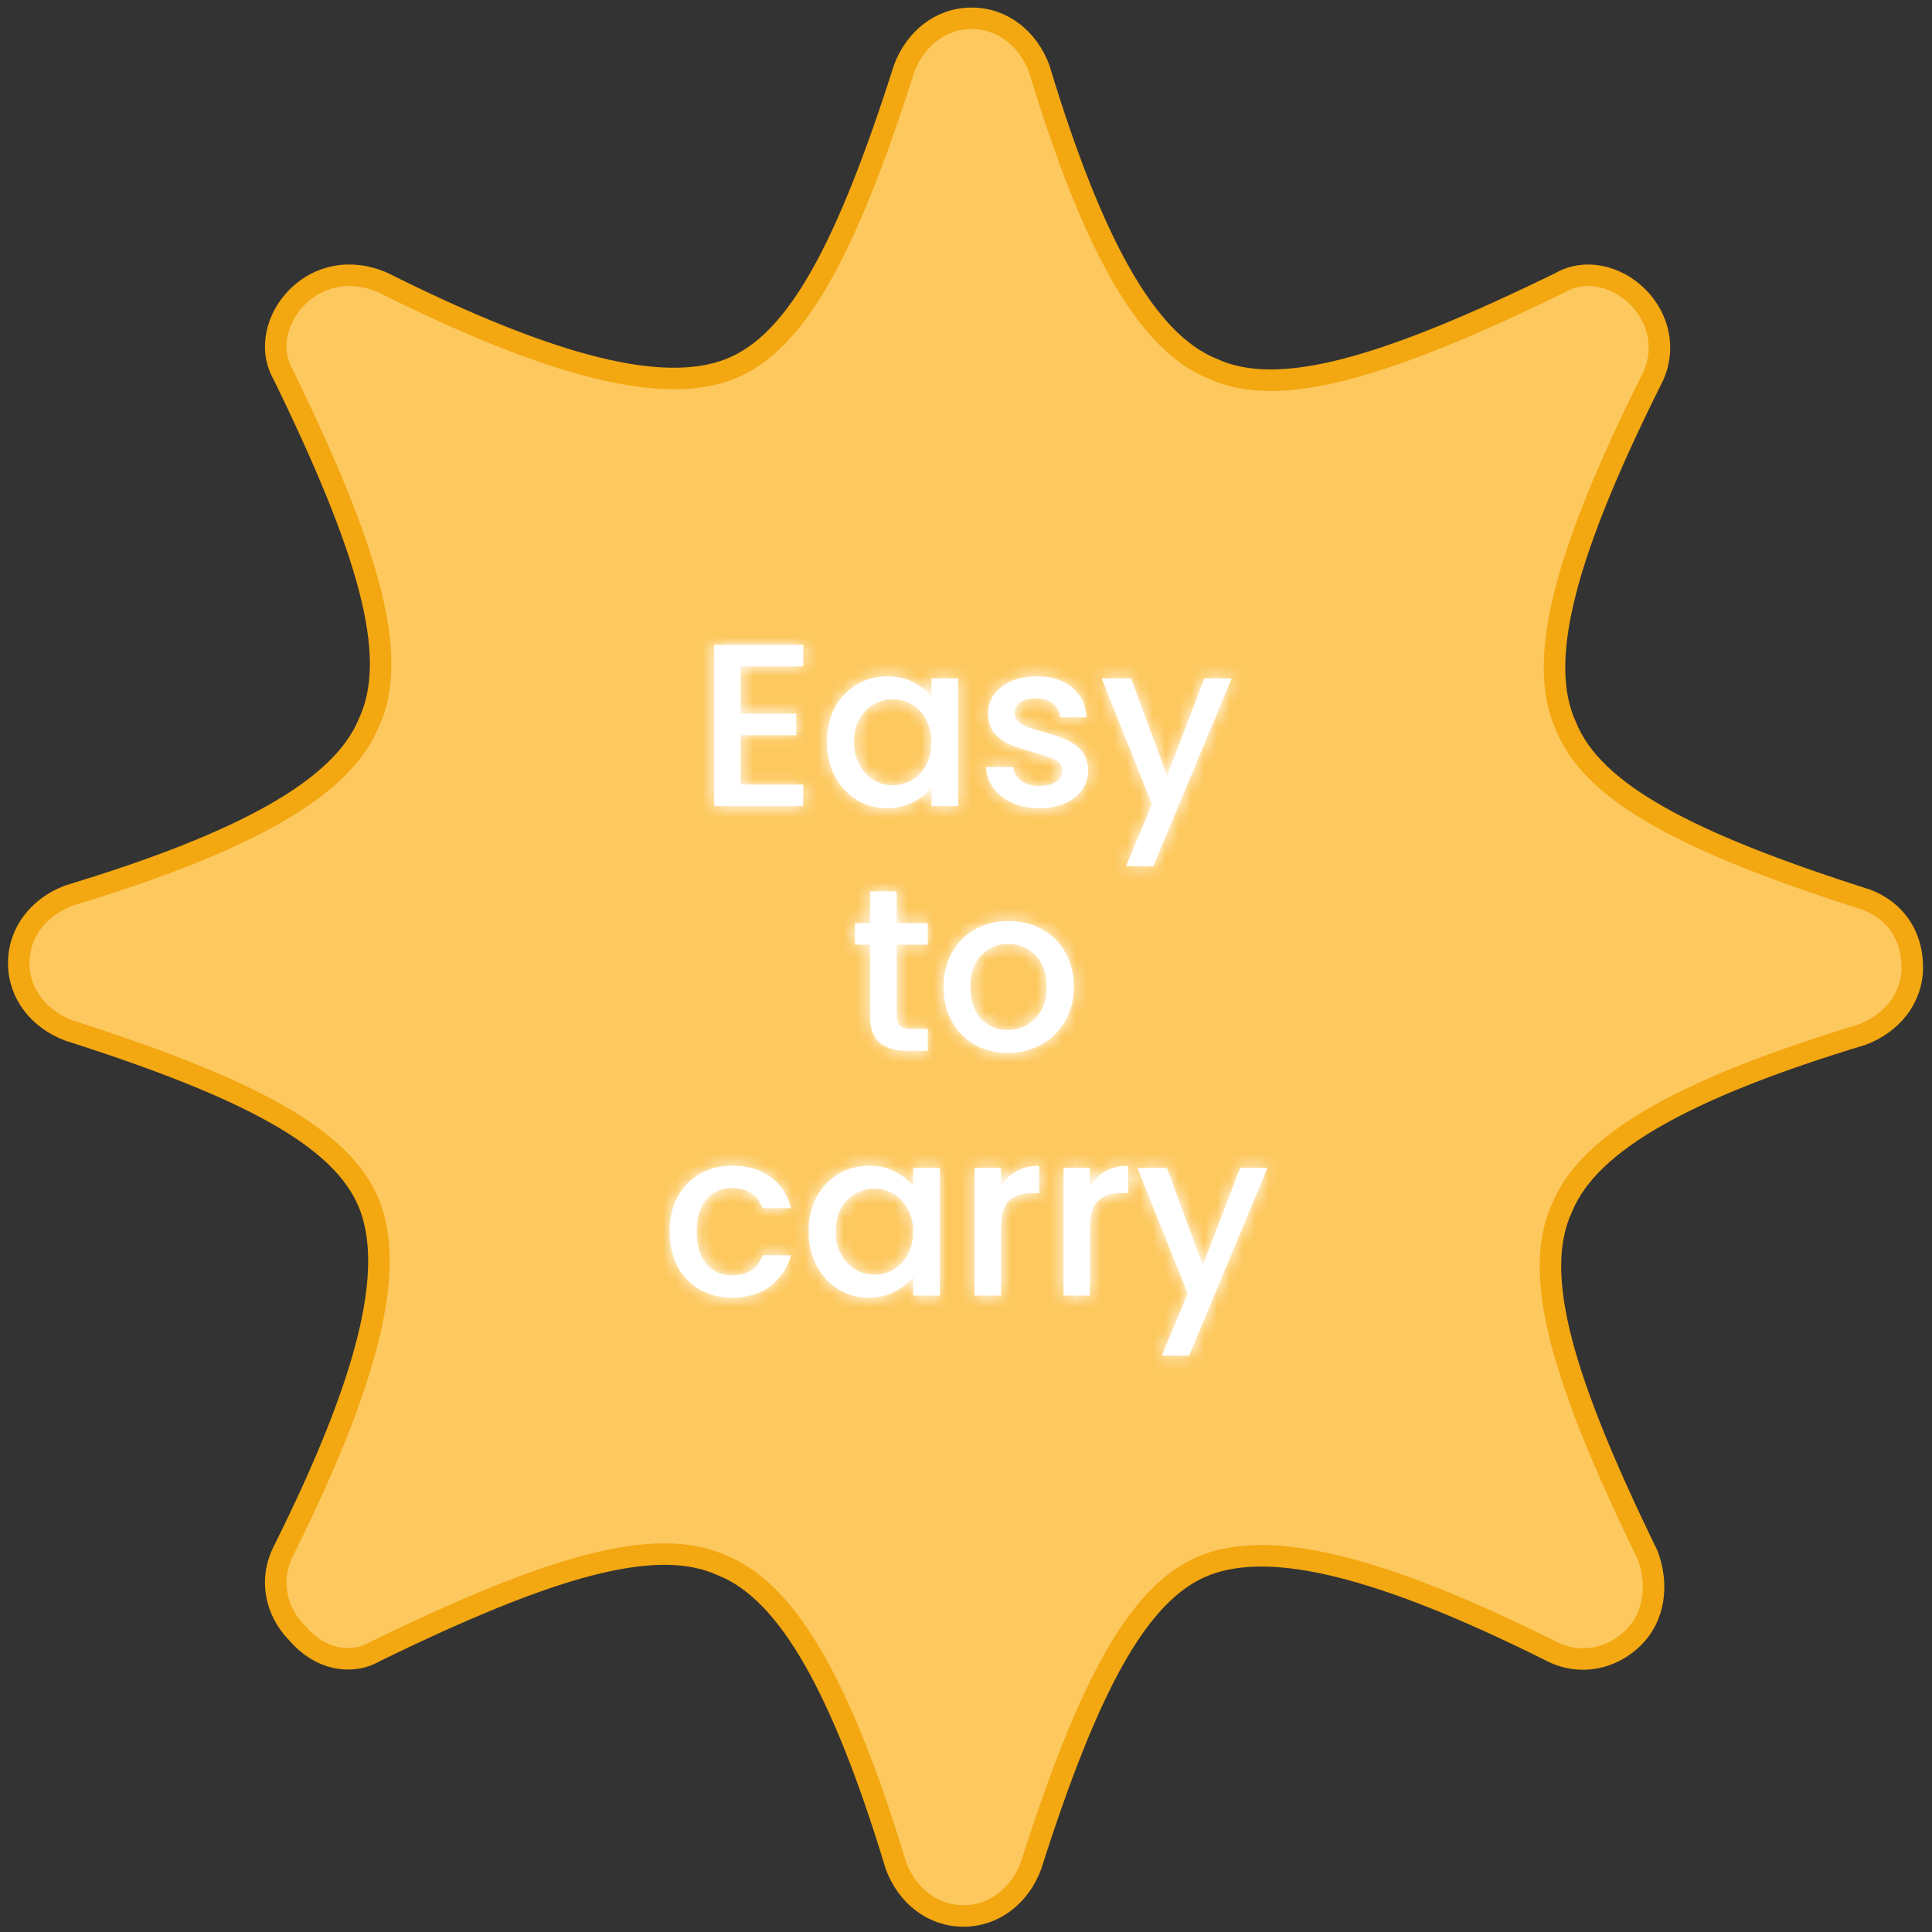
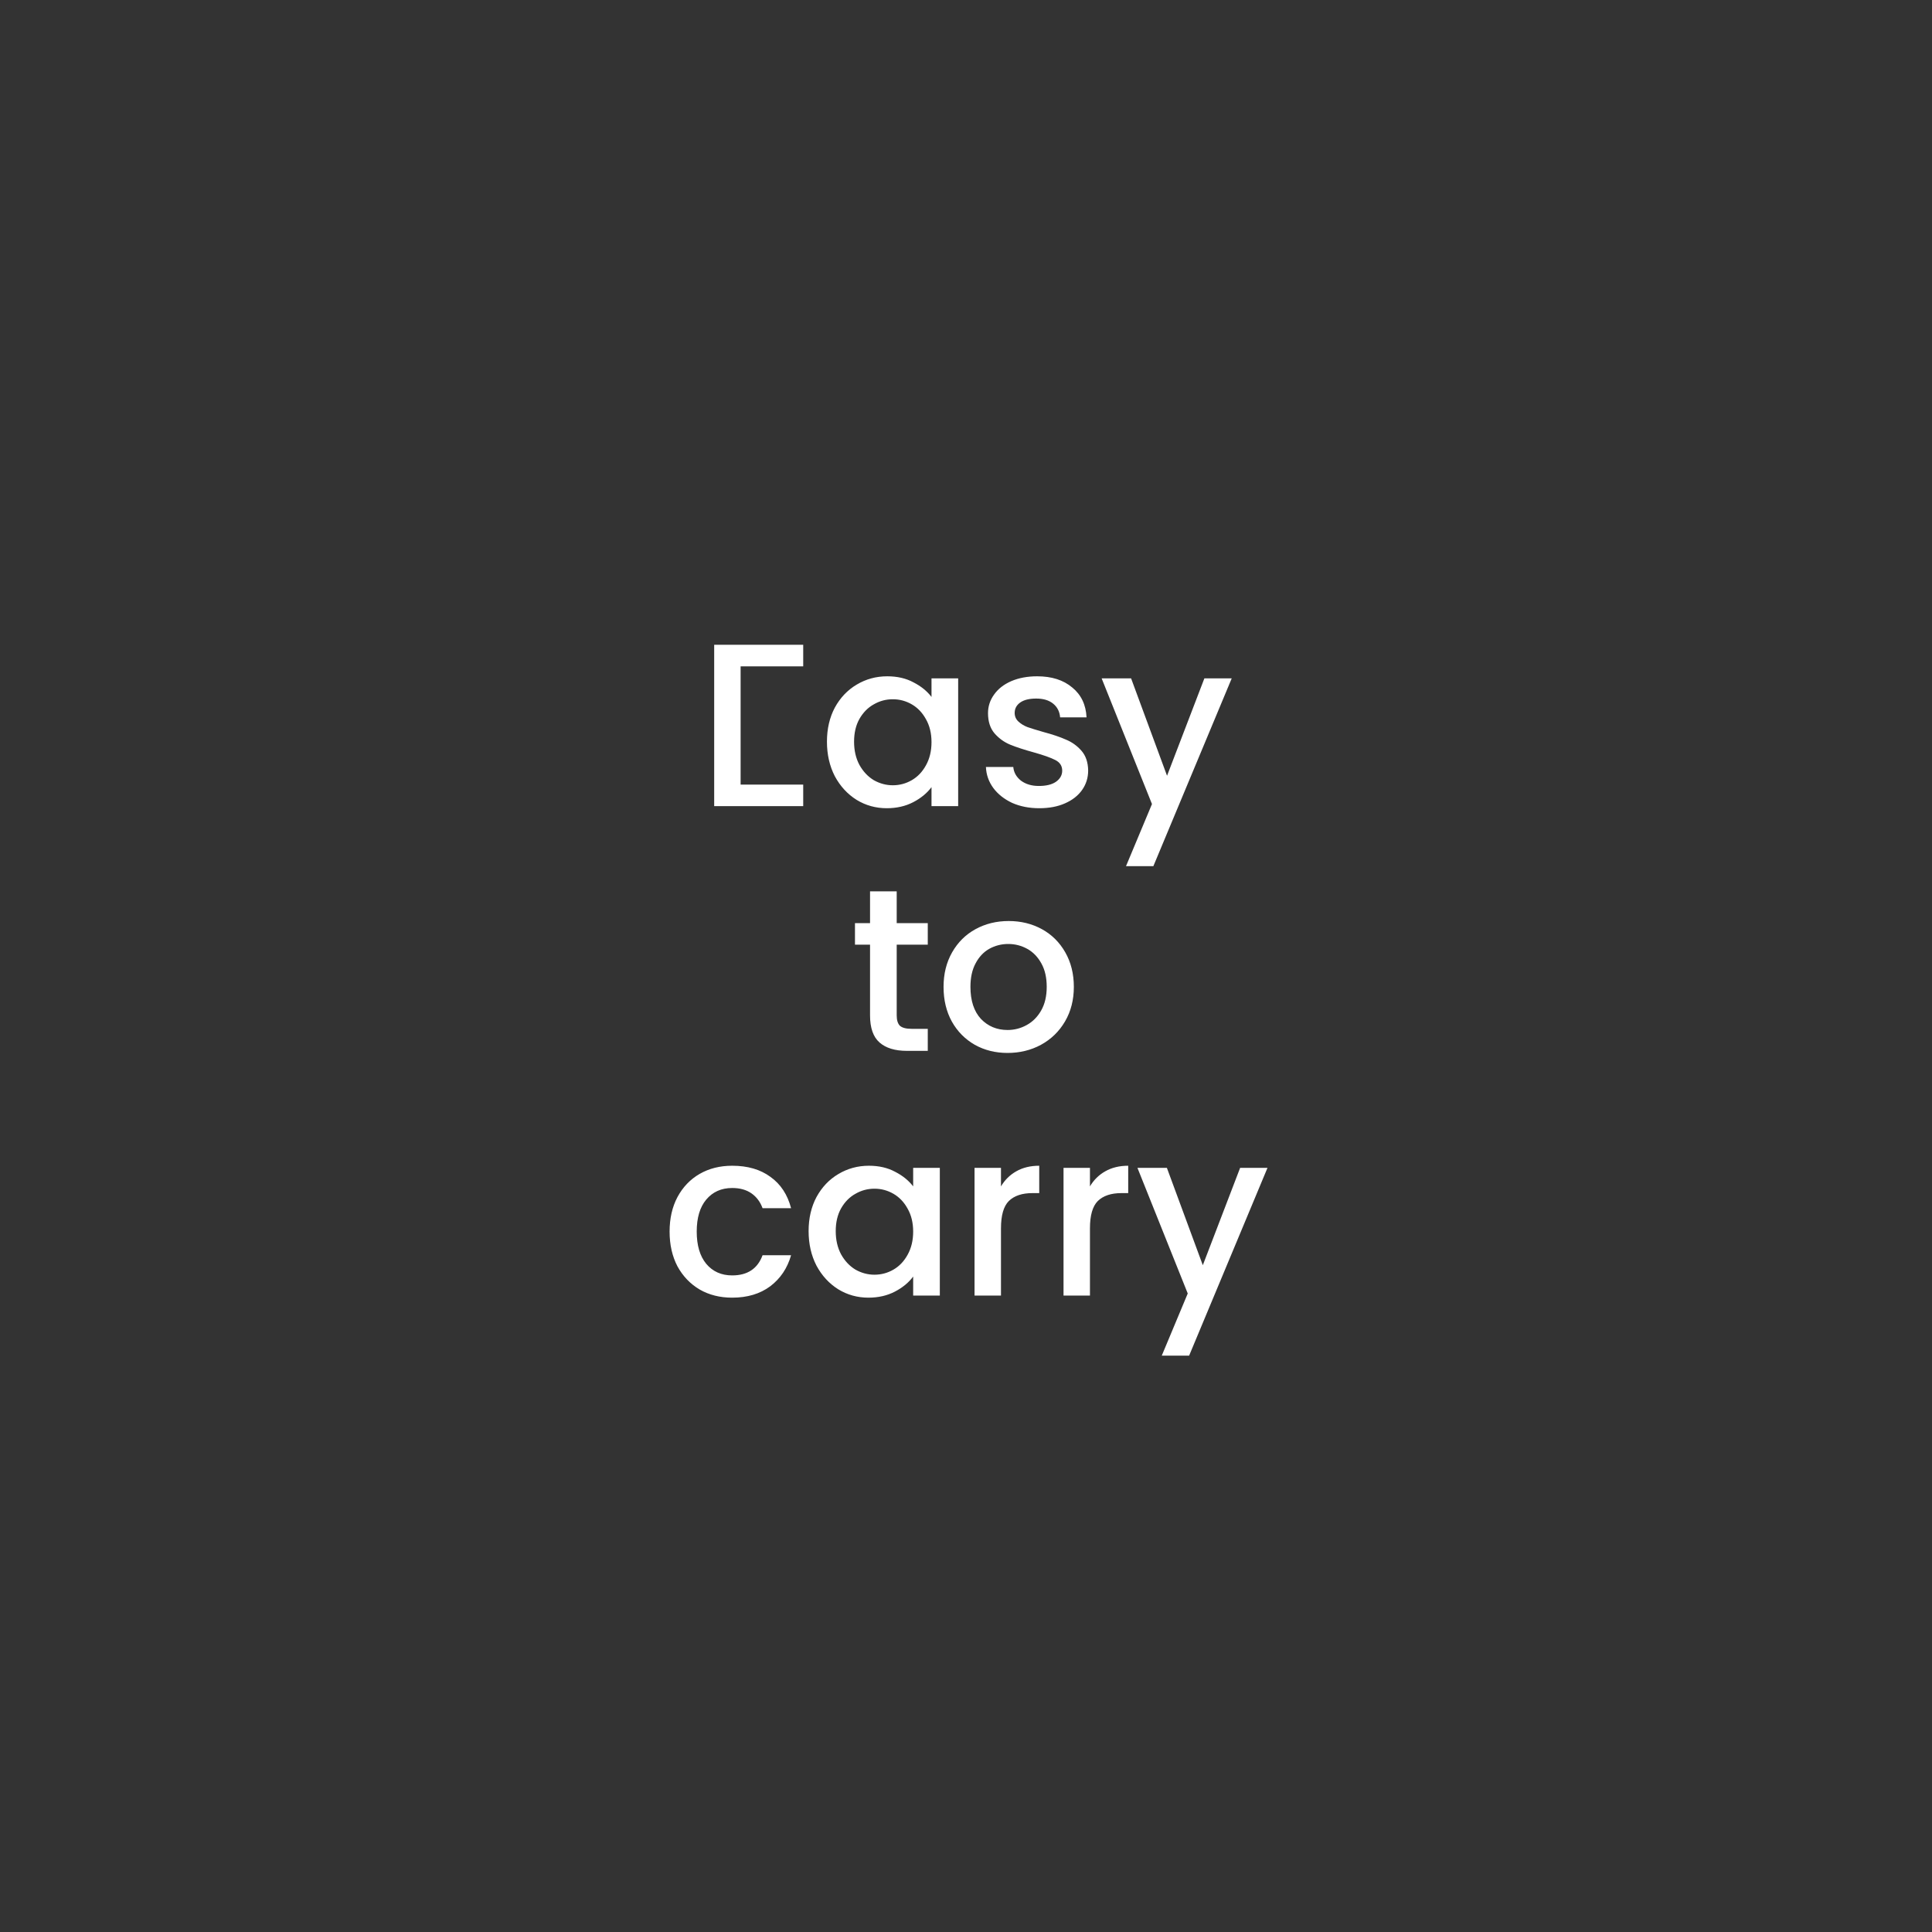
<svg xmlns="http://www.w3.org/2000/svg" fill="none" viewBox="0 0 150 150" height="150" width="150">
  <rect x="0" y="0" width="150" height="150" fill="#333333" stroke="none" />
-   <path stroke-width="1.669" stroke="#F3A710" fill="#FDC85E" d="M75.439 1.422C77.874 1.423 79.818 3.036 80.675 5.303C82.74 12.127 84.817 17.414 86.998 21.25C89.167 25.067 91.5 27.556 94.127 28.617C96.763 29.839 100.158 29.785 104.497 28.66C108.86 27.529 114.31 25.28 121.14 21.945L121.164 21.932L121.188 21.919C123.012 20.877 125.462 21.358 127.157 23.053C128.83 24.726 129.362 27.196 128.27 29.381C124.932 36.057 122.681 41.508 121.55 45.913C120.426 50.289 120.371 53.763 121.593 56.4C122.652 59.027 125.064 61.28 128.844 63.412C132.639 65.552 137.925 67.629 144.901 69.85C147.105 70.681 148.471 72.586 148.471 75.088C148.471 77.522 146.858 79.466 144.593 80.323C137.768 82.388 132.479 84.467 128.643 86.648C124.836 88.812 122.35 91.137 121.285 93.756C120.054 96.395 120.106 99.797 121.233 104.147C122.362 108.499 124.603 113.932 127.925 120.738C128.779 123.037 128.454 125.51 126.841 127.124C125.169 128.796 122.698 129.328 120.513 128.236C113.83 124.894 108.378 122.724 103.974 121.633C99.584 120.546 96.131 120.505 93.517 121.55C90.88 122.605 88.619 125.019 86.481 128.81C84.342 132.605 82.263 137.89 80.043 144.865C79.188 147.136 77.242 148.754 74.805 148.754C72.37 148.754 70.425 147.14 69.568 144.873C67.504 138.049 65.427 132.762 63.246 128.926C61.075 125.106 58.74 122.616 56.11 121.557C53.475 120.338 50.082 120.393 45.747 121.517C41.385 122.648 35.934 124.897 29.105 128.232L29.08 128.244L29.057 128.257C27.246 129.292 24.82 128.826 23.13 126.854L23.109 126.83L23.087 126.807L22.933 126.648C21.382 124.981 20.916 122.596 21.975 120.479C25.316 113.796 27.486 108.344 28.577 103.94C29.665 99.55 29.706 96.097 28.66 93.483C27.605 90.846 25.191 88.585 21.4 86.448C17.605 84.308 12.32 82.23 5.345 80.009C3.074 79.154 1.456 77.208 1.456 74.771C1.456 72.336 3.07 70.391 5.337 69.535C12.161 67.47 17.448 65.393 21.284 63.212C25.101 61.043 27.59 58.71 28.65 56.083C29.872 53.447 29.818 50.052 28.693 45.713C27.562 41.351 25.314 35.9 21.979 29.071L21.966 29.046L21.953 29.023L21.859 28.85C20.942 27.046 21.444 24.696 23.087 23.053C24.739 21.401 27.217 20.829 29.755 21.952C36.428 25.287 41.871 27.454 46.27 28.544C50.661 29.631 54.113 29.672 56.727 28.627C59.365 27.572 61.625 25.158 63.763 21.367C65.902 17.572 67.98 12.286 70.2 5.311C71.055 3.04 73.002 1.422 75.439 1.422Z" />
  <mask fill="white" id="path-2-inside-1_810_44">
-     <path d="M57.501 51.734V55.406H61.821V57.08H57.501V60.914H62.361V62.588H55.449V50.06H62.361V51.734H57.501ZM64.204 57.584C64.204 56.588 64.408 55.706 64.816 54.938C65.236 54.17 65.8 53.576 66.508 53.156C67.228 52.724 68.02 52.508 68.884 52.508C69.664 52.508 70.342 52.664 70.918 52.976C71.506 53.276 71.974 53.654 72.322 54.11V52.67H74.392V62.588H72.322V61.112C71.974 61.58 71.5 61.97 70.9 62.282C70.3 62.594 69.616 62.75 68.848 62.75C67.996 62.75 67.216 62.534 66.508 62.102C65.8 61.658 65.236 61.046 64.816 60.266C64.408 59.474 64.204 58.58 64.204 57.584ZM72.322 57.62C72.322 56.936 72.178 56.342 71.89 55.838C71.614 55.334 71.248 54.95 70.792 54.686C70.336 54.422 69.844 54.29 69.316 54.29C68.788 54.29 68.296 54.422 67.84 54.686C67.384 54.938 67.012 55.316 66.724 55.82C66.448 56.312 66.31 56.9 66.31 57.584C66.31 58.268 66.448 58.868 66.724 59.384C67.012 59.9 67.384 60.296 67.84 60.572C68.308 60.836 68.8 60.968 69.316 60.968C69.844 60.968 70.336 60.836 70.792 60.572C71.248 60.308 71.614 59.924 71.89 59.42C72.178 58.904 72.322 58.304 72.322 57.62ZM80.687 62.75C79.907 62.75 79.205 62.612 78.581 62.336C77.969 62.048 77.483 61.664 77.123 61.184C76.763 60.692 76.571 60.146 76.547 59.546H78.671C78.707 59.966 78.905 60.32 79.265 60.608C79.637 60.884 80.099 61.022 80.651 61.022C81.227 61.022 81.671 60.914 81.983 60.698C82.307 60.47 82.469 60.182 82.469 59.834C82.469 59.462 82.289 59.186 81.929 59.006C81.581 58.826 81.023 58.628 80.255 58.412C79.511 58.208 78.905 58.01 78.437 57.818C77.969 57.626 77.561 57.332 77.213 56.936C76.877 56.54 76.709 56.018 76.709 55.37C76.709 54.842 76.865 54.362 77.177 53.93C77.489 53.486 77.933 53.138 78.509 52.886C79.097 52.634 79.769 52.508 80.525 52.508C81.653 52.508 82.559 52.796 83.243 53.372C83.939 53.936 84.311 54.71 84.359 55.694H82.307C82.271 55.25 82.091 54.896 81.767 54.632C81.443 54.368 81.005 54.236 80.453 54.236C79.913 54.236 79.499 54.338 79.211 54.542C78.923 54.746 78.779 55.016 78.779 55.352C78.779 55.616 78.875 55.838 79.067 56.018C79.259 56.198 79.493 56.342 79.769 56.45C80.045 56.546 80.453 56.672 80.993 56.828C81.713 57.02 82.301 57.218 82.757 57.422C83.225 57.614 83.627 57.902 83.963 58.286C84.299 58.67 84.473 59.18 84.485 59.816C84.485 60.38 84.329 60.884 84.017 61.328C83.705 61.772 83.261 62.12 82.685 62.372C82.121 62.624 81.455 62.75 80.687 62.75ZM95.63 52.67L89.546 67.25H87.422L89.439 62.426L85.532 52.67H87.819L90.609 60.23L93.507 52.67H95.63ZM69.62 73.344V78.834C69.62 79.206 69.704 79.476 69.872 79.644C70.052 79.8 70.352 79.878 70.772 79.878H72.032V81.588H70.412C69.488 81.588 68.78 81.372 68.288 80.94C67.796 80.508 67.55 79.806 67.55 78.834V73.344H66.38V71.67H67.55V69.204H69.62V71.67H72.032V73.344H69.62ZM78.225 81.75C77.289 81.75 76.443 81.54 75.687 81.12C74.931 80.688 74.337 80.088 73.905 79.32C73.473 78.54 73.257 77.64 73.257 76.62C73.257 75.612 73.479 74.718 73.923 73.938C74.367 73.158 74.973 72.558 75.741 72.138C76.509 71.718 77.367 71.508 78.315 71.508C79.263 71.508 80.121 71.718 80.889 72.138C81.657 72.558 82.263 73.158 82.707 73.938C83.151 74.718 83.373 75.612 83.373 76.62C83.373 77.628 83.145 78.522 82.689 79.302C82.233 80.082 81.609 80.688 80.817 81.12C80.037 81.54 79.173 81.75 78.225 81.75ZM78.225 79.968C78.753 79.968 79.245 79.842 79.701 79.59C80.169 79.338 80.547 78.96 80.835 78.456C81.123 77.952 81.267 77.34 81.267 76.62C81.267 75.9 81.129 75.294 80.853 74.802C80.577 74.298 80.211 73.92 79.755 73.668C79.299 73.416 78.807 73.29 78.279 73.29C77.751 73.29 77.259 73.416 76.803 73.668C76.359 73.92 76.005 74.298 75.741 74.802C75.477 75.294 75.345 75.9 75.345 76.62C75.345 77.688 75.615 78.516 76.155 79.104C76.707 79.68 77.397 79.968 78.225 79.968ZM51.987 95.62C51.987 94.6 52.191 93.706 52.599 92.938C53.019 92.158 53.595 91.558 54.327 91.138C55.059 90.718 55.899 90.508 56.847 90.508C58.047 90.508 59.037 90.796 59.817 91.372C60.609 91.936 61.143 92.746 61.419 93.802H59.205C59.025 93.31 58.737 92.926 58.341 92.65C57.945 92.374 57.447 92.236 56.847 92.236C56.007 92.236 55.335 92.536 54.831 93.136C54.339 93.724 54.093 94.552 54.093 95.62C54.093 96.688 54.339 97.522 54.831 98.122C55.335 98.722 56.007 99.022 56.847 99.022C58.035 99.022 58.821 98.5 59.205 97.456H61.419C61.131 98.464 60.591 99.268 59.799 99.868C59.007 100.456 58.023 100.75 56.847 100.75C55.899 100.75 55.059 100.54 54.327 100.12C53.595 99.688 53.019 99.088 52.599 98.32C52.191 97.54 51.987 96.64 51.987 95.62ZM62.78 95.584C62.78 94.588 62.984 93.706 63.392 92.938C63.812 92.17 64.376 91.576 65.084 91.156C65.804 90.724 66.596 90.508 67.46 90.508C68.24 90.508 68.918 90.664 69.494 90.976C70.082 91.276 70.55 91.654 70.898 92.11V90.67H72.968V100.588H70.898V99.112C70.55 99.58 70.076 99.97 69.476 100.282C68.876 100.594 68.192 100.75 67.424 100.75C66.572 100.75 65.792 100.534 65.084 100.102C64.376 99.658 63.812 99.046 63.392 98.266C62.984 97.474 62.78 96.58 62.78 95.584ZM70.898 95.62C70.898 94.936 70.754 94.342 70.466 93.838C70.19 93.334 69.824 92.95 69.368 92.686C68.912 92.422 68.42 92.29 67.892 92.29C67.364 92.29 66.872 92.422 66.416 92.686C65.96 92.938 65.588 93.316 65.3 93.82C65.024 94.312 64.886 94.9 64.886 95.584C64.886 96.268 65.024 96.868 65.3 97.384C65.588 97.9 65.96 98.296 66.416 98.572C66.884 98.836 67.376 98.968 67.892 98.968C68.42 98.968 68.912 98.836 69.368 98.572C69.824 98.308 70.19 97.924 70.466 97.42C70.754 96.904 70.898 96.304 70.898 95.62ZM77.716 92.11C78.016 91.606 78.412 91.216 78.903 90.94C79.407 90.652 80.001 90.508 80.686 90.508V92.632H80.163C79.359 92.632 78.748 92.836 78.328 93.244C77.919 93.652 77.716 94.36 77.716 95.368V100.588H75.663V90.67H77.716V92.11ZM84.624 92.11C84.924 91.606 85.32 91.216 85.812 90.94C86.316 90.652 86.91 90.508 87.594 90.508V92.632H87.072C86.268 92.632 85.656 92.836 85.236 93.244C84.828 93.652 84.624 94.36 84.624 95.368V100.588H82.572V90.67H84.624V92.11ZM98.408 90.67L92.324 105.25H90.2L92.216 100.426L88.31 90.67H90.596L93.386 98.23L96.284 90.67H98.408Z" />
-   </mask>
-   <path fill="white" d="M57.501 51.734V55.406H61.821V57.08H57.501V60.914H62.361V62.588H55.449V50.06H62.361V51.734H57.501ZM64.204 57.584C64.204 56.588 64.408 55.706 64.816 54.938C65.236 54.17 65.8 53.576 66.508 53.156C67.228 52.724 68.02 52.508 68.884 52.508C69.664 52.508 70.342 52.664 70.918 52.976C71.506 53.276 71.974 53.654 72.322 54.11V52.67H74.392V62.588H72.322V61.112C71.974 61.58 71.5 61.97 70.9 62.282C70.3 62.594 69.616 62.75 68.848 62.75C67.996 62.75 67.216 62.534 66.508 62.102C65.8 61.658 65.236 61.046 64.816 60.266C64.408 59.474 64.204 58.58 64.204 57.584ZM72.322 57.62C72.322 56.936 72.178 56.342 71.89 55.838C71.614 55.334 71.248 54.95 70.792 54.686C70.336 54.422 69.844 54.29 69.316 54.29C68.788 54.29 68.296 54.422 67.84 54.686C67.384 54.938 67.012 55.316 66.724 55.82C66.448 56.312 66.31 56.9 66.31 57.584C66.31 58.268 66.448 58.868 66.724 59.384C67.012 59.9 67.384 60.296 67.84 60.572C68.308 60.836 68.8 60.968 69.316 60.968C69.844 60.968 70.336 60.836 70.792 60.572C71.248 60.308 71.614 59.924 71.89 59.42C72.178 58.904 72.322 58.304 72.322 57.62ZM80.687 62.75C79.907 62.75 79.205 62.612 78.581 62.336C77.969 62.048 77.483 61.664 77.123 61.184C76.763 60.692 76.571 60.146 76.547 59.546H78.671C78.707 59.966 78.905 60.32 79.265 60.608C79.637 60.884 80.099 61.022 80.651 61.022C81.227 61.022 81.671 60.914 81.983 60.698C82.307 60.47 82.469 60.182 82.469 59.834C82.469 59.462 82.289 59.186 81.929 59.006C81.581 58.826 81.023 58.628 80.255 58.412C79.511 58.208 78.905 58.01 78.437 57.818C77.969 57.626 77.561 57.332 77.213 56.936C76.877 56.54 76.709 56.018 76.709 55.37C76.709 54.842 76.865 54.362 77.177 53.93C77.489 53.486 77.933 53.138 78.509 52.886C79.097 52.634 79.769 52.508 80.525 52.508C81.653 52.508 82.559 52.796 83.243 53.372C83.939 53.936 84.311 54.71 84.359 55.694H82.307C82.271 55.25 82.091 54.896 81.767 54.632C81.443 54.368 81.005 54.236 80.453 54.236C79.913 54.236 79.499 54.338 79.211 54.542C78.923 54.746 78.779 55.016 78.779 55.352C78.779 55.616 78.875 55.838 79.067 56.018C79.259 56.198 79.493 56.342 79.769 56.45C80.045 56.546 80.453 56.672 80.993 56.828C81.713 57.02 82.301 57.218 82.757 57.422C83.225 57.614 83.627 57.902 83.963 58.286C84.299 58.67 84.473 59.18 84.485 59.816C84.485 60.38 84.329 60.884 84.017 61.328C83.705 61.772 83.261 62.12 82.685 62.372C82.121 62.624 81.455 62.75 80.687 62.75ZM95.63 52.67L89.546 67.25H87.422L89.439 62.426L85.532 52.67H87.819L90.609 60.23L93.507 52.67H95.63ZM69.62 73.344V78.834C69.62 79.206 69.704 79.476 69.872 79.644C70.052 79.8 70.352 79.878 70.772 79.878H72.032V81.588H70.412C69.488 81.588 68.78 81.372 68.288 80.94C67.796 80.508 67.55 79.806 67.55 78.834V73.344H66.38V71.67H67.55V69.204H69.62V71.67H72.032V73.344H69.62ZM78.225 81.75C77.289 81.75 76.443 81.54 75.687 81.12C74.931 80.688 74.337 80.088 73.905 79.32C73.473 78.54 73.257 77.64 73.257 76.62C73.257 75.612 73.479 74.718 73.923 73.938C74.367 73.158 74.973 72.558 75.741 72.138C76.509 71.718 77.367 71.508 78.315 71.508C79.263 71.508 80.121 71.718 80.889 72.138C81.657 72.558 82.263 73.158 82.707 73.938C83.151 74.718 83.373 75.612 83.373 76.62C83.373 77.628 83.145 78.522 82.689 79.302C82.233 80.082 81.609 80.688 80.817 81.12C80.037 81.54 79.173 81.75 78.225 81.75ZM78.225 79.968C78.753 79.968 79.245 79.842 79.701 79.59C80.169 79.338 80.547 78.96 80.835 78.456C81.123 77.952 81.267 77.34 81.267 76.62C81.267 75.9 81.129 75.294 80.853 74.802C80.577 74.298 80.211 73.92 79.755 73.668C79.299 73.416 78.807 73.29 78.279 73.29C77.751 73.29 77.259 73.416 76.803 73.668C76.359 73.92 76.005 74.298 75.741 74.802C75.477 75.294 75.345 75.9 75.345 76.62C75.345 77.688 75.615 78.516 76.155 79.104C76.707 79.68 77.397 79.968 78.225 79.968ZM51.987 95.62C51.987 94.6 52.191 93.706 52.599 92.938C53.019 92.158 53.595 91.558 54.327 91.138C55.059 90.718 55.899 90.508 56.847 90.508C58.047 90.508 59.037 90.796 59.817 91.372C60.609 91.936 61.143 92.746 61.419 93.802H59.205C59.025 93.31 58.737 92.926 58.341 92.65C57.945 92.374 57.447 92.236 56.847 92.236C56.007 92.236 55.335 92.536 54.831 93.136C54.339 93.724 54.093 94.552 54.093 95.62C54.093 96.688 54.339 97.522 54.831 98.122C55.335 98.722 56.007 99.022 56.847 99.022C58.035 99.022 58.821 98.5 59.205 97.456H61.419C61.131 98.464 60.591 99.268 59.799 99.868C59.007 100.456 58.023 100.75 56.847 100.75C55.899 100.75 55.059 100.54 54.327 100.12C53.595 99.688 53.019 99.088 52.599 98.32C52.191 97.54 51.987 96.64 51.987 95.62ZM62.78 95.584C62.78 94.588 62.984 93.706 63.392 92.938C63.812 92.17 64.376 91.576 65.084 91.156C65.804 90.724 66.596 90.508 67.46 90.508C68.24 90.508 68.918 90.664 69.494 90.976C70.082 91.276 70.55 91.654 70.898 92.11V90.67H72.968V100.588H70.898V99.112C70.55 99.58 70.076 99.97 69.476 100.282C68.876 100.594 68.192 100.75 67.424 100.75C66.572 100.75 65.792 100.534 65.084 100.102C64.376 99.658 63.812 99.046 63.392 98.266C62.984 97.474 62.78 96.58 62.78 95.584ZM70.898 95.62C70.898 94.936 70.754 94.342 70.466 93.838C70.19 93.334 69.824 92.95 69.368 92.686C68.912 92.422 68.42 92.29 67.892 92.29C67.364 92.29 66.872 92.422 66.416 92.686C65.96 92.938 65.588 93.316 65.3 93.82C65.024 94.312 64.886 94.9 64.886 95.584C64.886 96.268 65.024 96.868 65.3 97.384C65.588 97.9 65.96 98.296 66.416 98.572C66.884 98.836 67.376 98.968 67.892 98.968C68.42 98.968 68.912 98.836 69.368 98.572C69.824 98.308 70.19 97.924 70.466 97.42C70.754 96.904 70.898 96.304 70.898 95.62ZM77.716 92.11C78.016 91.606 78.412 91.216 78.903 90.94C79.407 90.652 80.001 90.508 80.686 90.508V92.632H80.163C79.359 92.632 78.748 92.836 78.328 93.244C77.919 93.652 77.716 94.36 77.716 95.368V100.588H75.663V90.67H77.716V92.11ZM84.624 92.11C84.924 91.606 85.32 91.216 85.812 90.94C86.316 90.652 86.91 90.508 87.594 90.508V92.632H87.072C86.268 92.632 85.656 92.836 85.236 93.244C84.828 93.652 84.624 94.36 84.624 95.368V100.588H82.572V90.67H84.624V92.11ZM98.408 90.67L92.324 105.25H90.2L92.216 100.426L88.31 90.67H90.596L93.386 98.23L96.284 90.67H98.408Z" />
-   <path mask="url(#path-2-inside-1_810_44)" fill="white" d="M57.501 51.734V50.734H56.501V51.734H57.501ZM57.501 55.406H56.501V56.406H57.501V55.406ZM61.821 55.406H62.821V54.406H61.821V55.406ZM61.821 57.08V58.08H62.821V57.08H61.821ZM57.501 57.08V56.08H56.501V57.08H57.501ZM57.501 60.914H56.501V61.914H57.501V60.914ZM62.361 60.914H63.361V59.914H62.361V60.914ZM62.361 62.588V63.588H63.361V62.588H62.361ZM55.449 62.588H54.449V63.588H55.449V62.588ZM55.449 50.06V49.06H54.449V50.06H55.449ZM62.361 50.06H63.361V49.06H62.361V50.06ZM62.361 51.734V52.734H63.361V51.734H62.361ZM57.501 51.734H56.501V55.406H57.501H58.501V51.734H57.501ZM57.501 55.406V56.406H61.821V55.406V54.406H57.501V55.406ZM61.821 55.406H60.821V57.08H61.821H62.821V55.406H61.821ZM61.821 57.08V56.08H57.501V57.08V58.08H61.821V57.08ZM57.501 57.08H56.501V60.914H57.501H58.501V57.08H57.501ZM57.501 60.914V61.914H62.361V60.914V59.914H57.501V60.914ZM62.361 60.914H61.361V62.588H62.361H63.361V60.914H62.361ZM62.361 62.588V61.588H55.449V62.588V63.588H62.361V62.588ZM55.449 62.588H56.449V50.06H55.449H54.449V62.588H55.449ZM55.449 50.06V51.06H62.361V50.06V49.06H55.449V50.06ZM62.361 50.06H61.361V51.734H62.361H63.361V50.06H62.361ZM62.361 51.734V50.734H57.501V51.734V52.734H62.361V51.734ZM64.816 54.938L63.939 54.459L63.933 54.469L64.816 54.938ZM66.508 53.156L67.018 54.016L67.023 54.014L66.508 53.156ZM70.918 52.976L70.442 53.856L70.453 53.861L70.464 53.867L70.918 52.976ZM72.322 54.11L71.527 54.717L73.322 57.069V54.11H72.322ZM72.322 52.67V51.67H71.322V52.67H72.322ZM74.392 52.67H75.392V51.67H74.392V52.67ZM74.392 62.588V63.588H75.392V62.588H74.392ZM72.322 62.588H71.322V63.588H72.322V62.588ZM72.322 61.112H73.322V58.092L71.52 60.516L72.322 61.112ZM70.9 62.282L70.439 61.395V61.395L70.9 62.282ZM66.508 62.102L65.977 62.95L65.987 62.956L66.508 62.102ZM64.816 60.266L63.927 60.724L63.931 60.732L63.936 60.74L64.816 60.266ZM71.89 55.838L71.013 56.319L71.017 56.327L71.022 56.334L71.89 55.838ZM70.792 54.686L70.291 55.552L70.792 54.686ZM67.84 54.686L68.324 55.562L68.332 55.557L68.341 55.552L67.84 54.686ZM66.724 55.82L65.856 55.324L65.852 55.331L66.724 55.82ZM66.724 59.384L65.842 59.856L65.847 59.864L65.851 59.872L66.724 59.384ZM67.84 60.572L67.322 61.428L67.335 61.436L67.349 61.443L67.84 60.572ZM70.792 60.572L71.293 61.438L70.792 60.572ZM71.89 59.42L71.017 58.933L71.013 58.94L71.89 59.42ZM64.204 57.584H65.204C65.204 56.728 65.379 56.011 65.699 55.407L64.816 54.938L63.933 54.469C63.438 55.401 63.204 56.449 63.204 57.584H64.204ZM64.816 54.938L65.694 55.418C66.033 54.797 66.474 54.339 67.018 54.016L66.508 53.156L65.998 52.296C65.126 52.814 64.439 53.544 63.939 54.459L64.816 54.938ZM66.508 53.156L67.023 54.014C67.582 53.678 68.196 53.508 68.884 53.508V52.508V51.508C67.844 51.508 66.874 51.771 65.994 52.299L66.508 53.156ZM68.884 52.508V53.508C69.529 53.508 70.038 53.637 70.442 53.856L70.918 52.976L71.394 52.097C70.647 51.692 69.799 51.508 68.884 51.508V52.508ZM70.918 52.976L70.464 53.867C70.938 54.109 71.283 54.397 71.527 54.717L72.322 54.11L73.117 53.504C72.665 52.912 72.074 52.443 71.373 52.086L70.918 52.976ZM72.322 54.11H73.322V52.67H72.322H71.322V54.11H72.322ZM72.322 52.67V53.67H74.392V52.67V51.67H72.322V52.67ZM74.392 52.67H73.392V62.588H74.392H75.392V52.67H74.392ZM74.392 62.588V61.588H72.322V62.588V63.588H74.392V62.588ZM72.322 62.588H73.322V61.112H72.322H71.322V62.588H72.322ZM72.322 61.112L71.52 60.516C71.275 60.844 70.926 61.142 70.439 61.395L70.9 62.282L71.361 63.17C72.074 62.799 72.673 62.316 73.124 61.709L72.322 61.112ZM70.9 62.282L70.439 61.395C69.999 61.623 69.478 61.75 68.848 61.75V62.75V63.75C69.755 63.75 70.601 63.565 71.361 63.17L70.9 62.282ZM68.848 62.75V61.75C68.175 61.75 67.576 61.582 67.029 61.249L66.508 62.102L65.987 62.956C66.856 63.486 67.818 63.75 68.848 63.75V62.75ZM66.508 62.102L67.039 61.255C66.487 60.909 66.04 60.429 65.697 59.792L64.816 60.266L63.936 60.74C64.433 61.663 65.113 62.408 65.977 62.95L66.508 62.102ZM64.816 60.266L65.705 59.808C65.378 59.174 65.204 58.44 65.204 57.584H64.204H63.204C63.204 58.721 63.438 59.775 63.927 60.724L64.816 60.266ZM72.322 57.62H73.322C73.322 56.794 73.147 56.022 72.758 55.342L71.89 55.838L71.022 56.334C71.209 56.663 71.322 57.079 71.322 57.62H72.322ZM71.89 55.838L72.767 55.358C72.412 54.709 71.921 54.185 71.293 53.821L70.792 54.686L70.291 55.552C70.575 55.716 70.817 55.96 71.013 56.319L71.89 55.838ZM70.792 54.686L71.293 53.821C70.684 53.469 70.02 53.29 69.316 53.29V54.29V55.29C69.668 55.29 69.988 55.376 70.291 55.552L70.792 54.686ZM69.316 54.29V53.29C68.612 53.29 67.948 53.469 67.339 53.821L67.84 54.686L68.341 55.552C68.644 55.376 68.964 55.29 69.316 55.29V54.29ZM67.84 54.686L67.356 53.811C66.722 54.162 66.224 54.68 65.856 55.324L66.724 55.82L67.592 56.316C67.8 55.953 68.046 55.715 68.324 55.562L67.84 54.686ZM66.724 55.82L65.852 55.331C65.476 56.001 65.31 56.765 65.31 57.584H66.31H67.31C67.31 57.035 67.42 56.623 67.596 56.31L66.724 55.82ZM66.31 57.584H65.31C65.31 58.405 65.477 59.172 65.842 59.856L66.724 59.384L67.606 58.913C67.42 58.565 67.31 58.132 67.31 57.584H66.31ZM66.724 59.384L65.851 59.872C66.214 60.522 66.702 61.053 67.322 61.428L67.84 60.572L68.358 59.717C68.066 59.54 67.81 59.278 67.597 58.897L66.724 59.384ZM67.84 60.572L67.349 61.443C67.96 61.788 68.621 61.968 69.316 61.968V60.968V59.968C68.98 59.968 68.656 59.885 68.331 59.701L67.84 60.572ZM69.316 60.968V61.968C70.02 61.968 70.684 61.79 71.293 61.438L70.792 60.572L70.291 59.707C69.988 59.883 69.668 59.968 69.316 59.968V60.968ZM70.792 60.572L71.293 61.438C71.921 61.074 72.412 60.55 72.767 59.901L71.89 59.42L71.013 58.94C70.817 59.299 70.575 59.543 70.291 59.707L70.792 60.572ZM71.89 59.42L72.763 59.908C73.147 59.221 73.322 58.448 73.322 57.62H72.322H71.322C71.322 58.161 71.21 58.588 71.017 58.933L71.89 59.42ZM78.581 62.336L78.156 63.241L78.166 63.246L78.177 63.251L78.581 62.336ZM77.123 61.184L76.316 61.775L76.323 61.784L77.123 61.184ZM76.547 59.546V58.546H75.507L75.548 59.586L76.547 59.546ZM78.671 59.546L79.668 59.461L79.589 58.546H78.671V59.546ZM79.265 60.608L78.641 61.389L78.655 61.401L78.669 61.411L79.265 60.608ZM81.983 60.698L82.552 61.521L82.559 61.516L81.983 60.698ZM81.929 59.006L81.47 59.895L81.482 59.901L81.929 59.006ZM80.255 58.412L80.526 57.45L80.52 57.448L80.255 58.412ZM78.437 57.818L78.058 58.743L78.437 57.818ZM77.213 56.936L76.451 57.583L76.456 57.59L76.462 57.596L77.213 56.936ZM77.177 53.93L77.988 54.516L77.996 54.505L77.177 53.93ZM78.509 52.886L78.115 51.967L78.109 51.97L78.509 52.886ZM83.243 53.372L82.599 54.137L82.606 54.143L82.614 54.149L83.243 53.372ZM84.359 55.694V56.694H85.409L85.358 55.646L84.359 55.694ZM82.307 55.694L81.311 55.775L81.385 56.694H82.307V55.694ZM81.767 54.632L82.399 53.857L81.767 54.632ZM79.211 54.542L78.633 53.726V53.726L79.211 54.542ZM79.067 56.018L78.383 56.748V56.748L79.067 56.018ZM79.769 56.45L79.405 57.382L79.423 57.389L79.441 57.395L79.769 56.45ZM80.993 56.828L80.716 57.789L80.726 57.792L80.736 57.795L80.993 56.828ZM82.757 57.422L82.349 58.335L82.363 58.342L82.378 58.347L82.757 57.422ZM83.963 58.286L83.211 58.945L83.963 58.286ZM84.485 59.816H85.485V59.807L85.485 59.797L84.485 59.816ZM84.017 61.328L83.199 60.753L84.017 61.328ZM82.685 62.372L82.284 61.456L82.277 61.459L82.685 62.372ZM80.687 62.75V61.75C80.027 61.75 79.465 61.634 78.986 61.422L78.581 62.336L78.177 63.251C78.945 63.591 79.788 63.75 80.687 63.75V62.75ZM78.581 62.336L79.007 61.432C78.524 61.204 78.173 60.918 77.923 60.584L77.123 61.184L76.323 61.784C76.793 62.411 77.415 62.893 78.156 63.241L78.581 62.336ZM77.123 61.184L77.93 60.594C77.686 60.26 77.562 59.905 77.546 59.506L76.547 59.546L75.548 59.586C75.58 60.388 75.841 61.125 76.316 61.775L77.123 61.184ZM76.547 59.546V60.546H78.671V59.546V58.546H76.547V59.546ZM78.671 59.546L77.675 59.632C77.737 60.352 78.089 60.948 78.641 61.389L79.265 60.608L79.89 59.828C79.722 59.693 79.678 59.581 79.668 59.461L78.671 59.546ZM79.265 60.608L78.669 61.411C79.245 61.839 79.927 62.022 80.651 62.022V61.022V60.022C80.272 60.022 80.03 59.93 79.861 59.805L79.265 60.608ZM80.651 61.022V62.022C81.332 62.022 82.007 61.898 82.552 61.521L81.983 60.698L81.414 59.876C81.335 59.931 81.123 60.022 80.651 60.022V61.022ZM81.983 60.698L82.559 61.516C83.106 61.131 83.469 60.557 83.469 59.834H82.469H81.469C81.469 59.843 81.468 59.843 81.47 59.837C81.471 59.831 81.474 59.825 81.476 59.821C81.481 59.812 81.472 59.836 81.408 59.881L81.983 60.698ZM82.469 59.834H83.469C83.469 59.48 83.381 59.123 83.172 58.802C82.966 58.486 82.68 58.264 82.376 58.112L81.929 59.006L81.482 59.901C81.511 59.915 81.521 59.924 81.52 59.923C81.519 59.922 81.509 59.913 81.497 59.895C81.484 59.876 81.476 59.857 81.472 59.841C81.468 59.826 81.469 59.822 81.469 59.834H82.469ZM81.929 59.006L82.389 58.118C81.946 57.889 81.307 57.669 80.526 57.45L80.255 58.412L79.985 59.375C80.74 59.587 81.216 59.764 81.47 59.895L81.929 59.006ZM80.255 58.412L80.52 57.448C79.797 57.25 79.233 57.064 78.817 56.893L78.437 57.818L78.058 58.743C78.577 58.957 79.226 59.167 79.991 59.377L80.255 58.412ZM78.437 57.818L78.817 56.893C78.498 56.762 78.215 56.562 77.965 56.276L77.213 56.936L76.462 57.596C76.907 58.103 77.441 58.49 78.058 58.743L78.437 57.818ZM77.213 56.936L77.976 56.289C77.828 56.115 77.709 55.842 77.709 55.37H76.709H75.709C75.709 56.195 75.926 56.965 76.451 57.583L77.213 56.936ZM76.709 55.37H77.709C77.709 55.055 77.798 54.779 77.988 54.516L77.177 53.93L76.367 53.345C75.933 53.946 75.709 54.63 75.709 55.37H76.709ZM77.177 53.93L77.996 54.505C78.186 54.234 78.475 53.993 78.91 53.803L78.509 52.886L78.109 51.97C77.392 52.284 76.792 52.739 76.359 53.355L77.177 53.93ZM78.509 52.886L78.903 53.806C79.346 53.616 79.88 53.508 80.525 53.508V52.508V51.508C79.658 51.508 78.848 51.653 78.115 51.967L78.509 52.886ZM80.525 52.508V53.508C81.481 53.508 82.139 53.749 82.599 54.137L83.243 53.372L83.887 52.608C82.98 51.843 81.826 51.508 80.525 51.508V52.508ZM83.243 53.372L82.614 54.149C83.065 54.515 83.325 55.012 83.361 55.743L84.359 55.694L85.358 55.646C85.298 54.409 84.814 53.358 83.873 52.595L83.243 53.372ZM84.359 55.694V54.694H82.307V55.694V56.694H84.359V55.694ZM82.307 55.694L83.304 55.614C83.248 54.918 82.949 54.306 82.399 53.857L81.767 54.632L81.136 55.408C81.233 55.487 81.295 55.583 81.311 55.775L82.307 55.694ZM81.767 54.632L82.399 53.857C81.846 53.407 81.161 53.236 80.453 53.236V54.236V55.236C80.85 55.236 81.04 55.33 81.136 55.408L81.767 54.632ZM80.453 54.236V53.236C79.809 53.236 79.158 53.355 78.633 53.726L79.211 54.542L79.789 55.358C79.84 55.322 80.017 55.236 80.453 55.236V54.236ZM79.211 54.542L78.633 53.726C78.096 54.107 77.779 54.673 77.779 55.352H78.779H79.779C79.779 55.34 79.781 55.338 79.779 55.344C79.779 55.347 79.778 55.35 79.776 55.355C79.774 55.359 79.772 55.364 79.77 55.368C79.767 55.373 79.765 55.376 79.763 55.379C79.762 55.381 79.761 55.382 79.761 55.381C79.762 55.38 79.77 55.372 79.789 55.358L79.211 54.542ZM78.779 55.352H77.779C77.779 55.892 77.989 56.378 78.383 56.748L79.067 56.018L79.751 55.289C79.748 55.286 79.75 55.287 79.754 55.293C79.759 55.3 79.764 55.309 79.769 55.32C79.774 55.331 79.777 55.341 79.778 55.349C79.78 55.356 79.779 55.358 79.779 55.352H78.779ZM79.067 56.018L78.383 56.748C78.679 57.025 79.025 57.233 79.405 57.382L79.769 56.45L80.134 55.519C79.961 55.452 79.84 55.372 79.751 55.289L79.067 56.018ZM79.769 56.45L79.441 57.395C79.743 57.5 80.171 57.632 80.716 57.789L80.993 56.828L81.271 55.868C80.735 55.713 80.348 55.593 80.098 55.506L79.769 56.45ZM80.993 56.828L80.736 57.795C81.427 57.979 81.959 58.161 82.349 58.335L82.757 57.422L83.166 56.51C82.644 56.276 82 56.062 81.251 55.862L80.993 56.828ZM82.757 57.422L82.378 58.347C82.701 58.48 82.976 58.676 83.211 58.945L83.963 58.286L84.716 57.628C84.279 57.128 83.749 56.748 83.137 56.497L82.757 57.422ZM83.963 58.286L83.211 58.945C83.356 59.111 83.477 59.375 83.486 59.835L84.485 59.816L85.485 59.797C85.47 58.986 85.243 58.23 84.716 57.628L83.963 58.286ZM84.485 59.816H83.485C83.485 60.183 83.388 60.485 83.199 60.753L84.017 61.328L84.835 61.903C85.271 61.284 85.485 60.578 85.485 59.816H84.485ZM84.017 61.328L83.199 60.753C83.008 61.025 82.72 61.266 82.284 61.456L82.685 62.372L83.086 63.288C83.803 62.975 84.403 62.52 84.835 61.903L84.017 61.328ZM82.685 62.372L82.277 61.459C81.869 61.642 81.348 61.75 80.687 61.75V62.75V63.75C81.563 63.75 82.374 63.607 83.093 63.285L82.685 62.372ZM95.63 52.67L96.553 53.056L97.131 51.67H95.63V52.67ZM89.546 67.25V68.25H90.213L90.469 67.635L89.546 67.25ZM87.422 67.25L86.5 66.865L85.921 68.25H87.422V67.25ZM89.439 62.426L90.361 62.812L90.519 62.434L90.367 62.055L89.439 62.426ZM85.532 52.67V51.67H84.055L84.604 53.042L85.532 52.67ZM87.819 52.67L88.757 52.324L88.515 51.67H87.819V52.67ZM90.609 60.23L89.67 60.577L90.591 63.071L91.542 60.588L90.609 60.23ZM93.507 52.67V51.67H92.819L92.573 52.312L93.507 52.67ZM95.63 52.67L94.708 52.285L88.624 66.865L89.546 67.25L90.469 67.635L96.553 53.056L95.63 52.67ZM89.546 67.25V66.25H87.422V67.25V68.25H89.546V67.25ZM87.422 67.25L88.345 67.636L90.361 62.812L89.439 62.426L88.516 62.041L86.5 66.865L87.422 67.25ZM89.439 62.426L90.367 62.055L86.461 52.299L85.532 52.67L84.604 53.042L88.51 62.798L89.439 62.426ZM85.532 52.67V53.67H87.819V52.67V51.67H85.532V52.67ZM87.819 52.67L86.88 53.017L89.67 60.577L90.609 60.23L91.547 59.884L88.757 52.324L87.819 52.67ZM90.609 60.23L91.542 60.588L94.44 53.028L93.507 52.67L92.573 52.312L89.675 59.872L90.609 60.23ZM93.507 52.67V53.67H95.63V52.67V51.67H93.507V52.67ZM69.62 73.344V72.344H68.62V73.344H69.62ZM69.872 79.644L69.165 80.352L69.19 80.377L69.217 80.4L69.872 79.644ZM72.032 79.878H73.032V78.878H72.032V79.878ZM72.032 81.588V82.588H73.032V81.588H72.032ZM68.288 80.94L67.628 81.692L68.288 80.94ZM67.55 73.344H68.55V72.344H67.55V73.344ZM66.38 73.344H65.38V74.344H66.38V73.344ZM66.38 71.67V70.67H65.38V71.67H66.38ZM67.55 71.67V72.67H68.55V71.67H67.55ZM67.55 69.204V68.204H66.55V69.204H67.55ZM69.62 69.204H70.62V68.204H69.62V69.204ZM69.62 71.67H68.62V72.67H69.62V71.67ZM72.032 71.67H73.032V70.67H72.032V71.67ZM72.032 73.344V74.344H73.032V73.344H72.032ZM69.62 73.344H68.62V78.834H69.62H70.62V73.344H69.62ZM69.62 78.834H68.62C68.62 79.326 68.727 79.913 69.165 80.352L69.872 79.644L70.579 78.937C70.63 78.988 70.641 79.028 70.638 79.019C70.633 79.005 70.62 78.95 70.62 78.834H69.62ZM69.872 79.644L69.217 80.4C69.674 80.796 70.277 80.878 70.772 80.878V79.878V78.878C70.619 78.878 70.528 78.864 70.484 78.852C70.439 78.841 70.471 78.84 70.527 78.889L69.872 79.644ZM70.772 79.878V80.878H72.032V79.878V78.878H70.772V79.878ZM72.032 79.878H71.032V81.588H72.032H73.032V79.878H72.032ZM72.032 81.588V80.588H70.412V81.588V82.588H72.032V81.588ZM70.412 81.588V80.588C69.632 80.588 69.195 80.406 68.948 80.189L68.288 80.94L67.628 81.692C68.365 82.339 69.344 82.588 70.412 82.588V81.588ZM68.288 80.94L68.948 80.189C68.759 80.023 68.55 79.66 68.55 78.834H67.55H66.55C66.55 79.953 66.833 80.993 67.628 81.692L68.288 80.94ZM67.55 78.834H68.55V73.344H67.55H66.55V78.834H67.55ZM67.55 73.344V72.344H66.38V73.344V74.344H67.55V73.344ZM66.38 73.344H67.38V71.67H66.38H65.38V73.344H66.38ZM66.38 71.67V72.67H67.55V71.67V70.67H66.38V71.67ZM67.55 71.67H68.55V69.204H67.55H66.55V71.67H67.55ZM67.55 69.204V70.204H69.62V69.204V68.204H67.55V69.204ZM69.62 69.204H68.62V71.67H69.62H70.62V69.204H69.62ZM69.62 71.67V72.67H72.032V71.67V70.67H69.62V71.67ZM72.032 71.67H71.032V73.344H72.032H73.032V71.67H72.032ZM72.032 73.344V72.344H69.62V73.344V74.344H72.032V73.344ZM75.687 81.12L75.191 81.989L75.202 81.995L75.687 81.12ZM73.905 79.32L73.03 79.805L73.034 79.811L73.905 79.32ZM75.741 72.138L75.261 71.261L75.741 72.138ZM80.889 72.138L81.369 71.261L80.889 72.138ZM82.689 79.302L81.826 78.798L82.689 79.302ZM80.817 81.12L81.291 82.001L81.296 81.998L80.817 81.12ZM79.701 79.59L79.227 78.71L79.218 78.715L79.701 79.59ZM80.835 78.456L79.967 77.96L80.835 78.456ZM80.853 74.802L79.976 75.283L79.981 75.292L80.853 74.802ZM76.803 73.668L76.32 72.793L76.31 72.799L76.803 73.668ZM75.741 74.802L76.622 75.275L76.627 75.266L75.741 74.802ZM76.155 79.104L75.419 79.781L75.426 79.789L75.433 79.796L76.155 79.104ZM78.225 81.75V80.75C77.445 80.75 76.768 80.577 76.173 80.246L75.687 81.12L75.202 81.995C76.118 82.504 77.134 82.75 78.225 82.75V81.75ZM75.687 81.12L76.183 80.252C75.586 79.911 75.121 79.442 74.777 78.83L73.905 79.32L73.034 79.811C73.553 80.734 74.276 81.466 75.191 81.989L75.687 81.12ZM73.905 79.32L74.78 78.836C74.441 78.224 74.257 77.496 74.257 76.62H73.257H72.257C72.257 77.785 72.505 78.856 73.03 79.805L73.905 79.32ZM73.257 76.62H74.257C74.257 75.764 74.444 75.044 74.792 74.433L73.923 73.938L73.054 73.444C72.514 74.392 72.257 75.461 72.257 76.62H73.257ZM73.923 73.938L74.792 74.433C75.147 73.81 75.62 73.344 76.221 73.016L75.741 72.138L75.261 71.261C74.326 71.772 73.588 72.507 73.054 73.444L73.923 73.938ZM75.741 72.138L76.221 73.016C76.83 72.683 77.521 72.508 78.315 72.508V71.508V70.508C77.214 70.508 76.189 70.754 75.261 71.261L75.741 72.138ZM78.315 71.508V72.508C79.11 72.508 79.801 72.683 80.409 73.016L80.889 72.138L81.369 71.261C80.442 70.754 79.417 70.508 78.315 70.508V71.508ZM80.889 72.138L80.409 73.016C81.01 73.344 81.484 73.81 81.838 74.433L82.707 73.938L83.576 73.444C83.043 72.507 82.304 71.772 81.369 71.261L80.889 72.138ZM82.707 73.938L81.838 74.433C82.186 75.044 82.373 75.764 82.373 76.62H83.373H84.373C84.373 75.461 84.116 74.392 83.576 73.444L82.707 73.938ZM83.373 76.62H82.373C82.373 77.472 82.182 78.188 81.826 78.798L82.689 79.302L83.552 79.807C84.108 78.857 84.373 77.785 84.373 76.62H83.373ZM82.689 79.302L81.826 78.798C81.462 79.421 80.97 79.898 80.338 80.243L80.817 81.12L81.296 81.998C82.248 81.479 83.005 80.744 83.552 79.807L82.689 79.302ZM80.817 81.12L80.343 80.24C79.719 80.576 79.02 80.75 78.225 80.75V81.75V82.75C79.327 82.75 80.356 82.505 81.291 82.001L80.817 81.12ZM78.225 79.968V80.968C78.92 80.968 79.579 80.801 80.185 80.466L79.701 79.59L79.218 78.715C78.912 78.884 78.586 78.968 78.225 78.968V79.968ZM79.701 79.59L80.175 80.471C80.823 80.122 81.332 79.603 81.704 78.953L80.835 78.456L79.967 77.96C79.763 78.317 79.515 78.555 79.227 78.71L79.701 79.59ZM80.835 78.456L81.704 78.953C82.096 78.265 82.267 77.473 82.267 76.62H81.267H80.267C80.267 77.208 80.15 77.64 79.967 77.96L80.835 78.456ZM81.267 76.62H82.267C82.267 75.775 82.105 74.99 81.725 74.313L80.853 74.802L79.981 75.292C80.153 75.598 80.267 76.025 80.267 76.62H81.267ZM80.853 74.802L81.73 74.322C81.373 73.669 80.878 73.146 80.239 72.793L79.755 73.668L79.272 74.544C79.545 74.695 79.781 74.927 79.976 75.283L80.853 74.802ZM79.755 73.668L80.239 72.793C79.633 72.458 78.974 72.29 78.279 72.29V73.29V74.29C78.64 74.29 78.966 74.375 79.272 74.544L79.755 73.668ZM78.279 73.29V72.29C77.584 72.29 76.926 72.458 76.32 72.793L76.803 73.668L77.287 74.544C77.593 74.375 77.918 74.29 78.279 74.29V73.29ZM76.803 73.668L76.31 72.799C75.68 73.156 75.198 73.684 74.855 74.338L75.741 74.802L76.627 75.266C76.812 74.912 77.038 74.685 77.297 74.538L76.803 73.668ZM75.741 74.802L74.86 74.33C74.499 75.003 74.345 75.782 74.345 76.62H75.345H76.345C76.345 76.019 76.456 75.586 76.622 75.275L75.741 74.802ZM75.345 76.62H74.345C74.345 77.853 74.659 78.953 75.419 79.781L76.155 79.104L76.892 78.428C76.572 78.079 76.345 77.524 76.345 76.62H75.345ZM76.155 79.104L75.433 79.796C76.182 80.577 77.136 80.968 78.225 80.968V79.968V78.968C77.658 78.968 77.233 78.783 76.877 78.412L76.155 79.104ZM52.599 92.938L51.719 92.464L51.716 92.469L52.599 92.938ZM54.327 91.138L53.83 90.271H53.83L54.327 91.138ZM59.817 91.372L59.223 92.177L59.23 92.182L59.237 92.187L59.817 91.372ZM61.419 93.802V94.802H62.714L62.387 93.549L61.419 93.802ZM59.205 93.802L58.266 94.146L58.506 94.802H59.205V93.802ZM54.831 93.136L54.066 92.493L54.064 92.495L54.831 93.136ZM54.831 98.122L54.058 98.757L54.066 98.766L54.831 98.122ZM59.205 97.456V96.456H58.508L58.267 97.111L59.205 97.456ZM61.419 97.456L62.381 97.731L62.745 96.456H61.419V97.456ZM59.799 99.868L60.395 100.671L60.403 100.665L59.799 99.868ZM54.327 100.12L53.819 100.982L53.83 100.988L54.327 100.12ZM52.599 98.32L51.713 98.784L51.718 98.792L51.722 98.8L52.599 98.32ZM51.987 95.62H52.987C52.987 94.736 53.163 94.008 53.482 93.407L52.599 92.938L51.716 92.469C51.219 93.405 50.987 94.465 50.987 95.62H51.987ZM52.599 92.938L53.48 93.412C53.816 92.788 54.263 92.328 54.825 92.006L54.327 91.138L53.83 90.271C52.928 90.789 52.223 91.529 51.719 92.464L52.599 92.938ZM54.327 91.138L54.825 92.006C55.388 91.683 56.052 91.508 56.847 91.508V90.508V89.508C55.747 89.508 54.731 89.754 53.83 90.271L54.327 91.138ZM56.847 90.508V91.508C57.885 91.508 58.653 91.755 59.223 92.177L59.817 91.372L60.411 90.568C59.422 89.837 58.209 89.508 56.847 89.508V90.508ZM59.817 91.372L59.237 92.187C59.815 92.598 60.227 93.197 60.452 94.055L61.419 93.802L62.387 93.549C62.059 92.296 61.404 91.275 60.397 90.558L59.817 91.372ZM61.419 93.802V92.802H59.205V93.802V94.802H61.419V93.802ZM59.205 93.802L60.144 93.459C59.9 92.791 59.492 92.234 58.913 91.83L58.341 92.65L57.77 93.471C57.983 93.619 58.15 93.829 58.266 94.146L59.205 93.802ZM58.341 92.65L58.913 91.83C58.312 91.411 57.602 91.236 56.847 91.236V92.236V93.236C57.293 93.236 57.578 93.337 57.77 93.471L58.341 92.65ZM56.847 92.236V91.236C55.736 91.236 54.775 91.649 54.066 92.493L54.831 93.136L55.597 93.78C55.896 93.424 56.279 93.236 56.847 93.236V92.236ZM54.831 93.136L54.064 92.495C53.372 93.322 53.093 94.409 53.093 95.62H54.093H55.093C55.093 94.696 55.306 94.127 55.598 93.778L54.831 93.136ZM54.093 95.62H53.093C53.093 96.833 53.373 97.921 54.058 98.757L54.831 98.122L55.605 97.488C55.306 97.124 55.093 96.544 55.093 95.62H54.093ZM54.831 98.122L54.066 98.766C54.775 99.61 55.736 100.022 56.847 100.022V99.022V98.022C56.279 98.022 55.896 97.835 55.597 97.479L54.831 98.122ZM56.847 99.022V100.022C57.587 100.022 58.286 99.859 58.881 99.464C59.481 99.065 59.892 98.486 60.144 97.802L59.205 97.456L58.267 97.111C58.135 97.471 57.961 97.674 57.775 97.798C57.583 97.925 57.295 98.022 56.847 98.022V99.022ZM59.205 97.456V98.456H61.419V97.456V96.456H59.205V97.456ZM61.419 97.456L60.458 97.182C60.226 97.994 59.805 98.61 59.195 99.071L59.799 99.868L60.403 100.665C61.378 99.927 62.037 98.935 62.381 97.731L61.419 97.456ZM59.799 99.868L59.203 99.066C58.615 99.502 57.851 99.75 56.847 99.75V100.75V101.75C58.196 101.75 59.4 101.41 60.395 100.671L59.799 99.868ZM56.847 100.75V99.75C56.052 99.75 55.388 99.576 54.825 99.253L54.327 100.12L53.83 100.988C54.731 101.505 55.747 101.75 56.847 101.75V100.75ZM54.327 100.12L54.836 99.259C54.264 98.922 53.813 98.456 53.477 97.841L52.599 98.32L51.722 98.8C52.226 99.721 52.927 100.455 53.819 100.982L54.327 100.12ZM52.599 98.32L53.485 97.857C53.163 97.241 52.987 96.505 52.987 95.62H51.987H50.987C50.987 96.776 51.219 97.84 51.713 98.784L52.599 98.32ZM63.392 92.938L62.515 92.459L62.509 92.469L63.392 92.938ZM65.084 91.156L65.594 92.016L65.599 92.014L65.084 91.156ZM69.494 90.976L69.018 91.856L69.029 91.862L69.04 91.867L69.494 90.976ZM70.898 92.11L70.103 92.717L71.898 95.069V92.11H70.898ZM70.898 90.67V89.67H69.898V90.67H70.898ZM72.968 90.67H73.968V89.67H72.968V90.67ZM72.968 100.588V101.588H73.968V100.588H72.968ZM70.898 100.588H69.898V101.588H70.898V100.588ZM70.898 99.112H71.898V96.092L70.096 98.516L70.898 99.112ZM69.476 100.282L69.015 99.395L69.476 100.282ZM65.084 100.102L64.553 100.95L64.563 100.956L65.084 100.102ZM63.392 98.266L62.503 98.724L62.508 98.732L62.512 98.74L63.392 98.266ZM70.466 93.838L69.589 94.319L69.594 94.327L69.598 94.335L70.466 93.838ZM69.368 92.686L68.867 93.552L69.368 92.686ZM66.416 92.686L66.9 93.562L66.909 93.557L66.917 93.552L66.416 92.686ZM65.3 93.82L64.432 93.324L64.428 93.331L65.3 93.82ZM65.3 97.384L64.418 97.856L64.423 97.864L64.427 97.872L65.3 97.384ZM66.416 98.572L65.898 99.428L65.912 99.436L65.925 99.443L66.416 98.572ZM69.368 98.572L69.869 99.438L69.368 98.572ZM70.466 97.42L69.593 96.933L69.589 96.94L70.466 97.42ZM62.78 95.584H63.78C63.78 94.728 63.955 94.011 64.275 93.407L63.392 92.938L62.509 92.469C62.014 93.401 61.78 94.449 61.78 95.584H62.78ZM63.392 92.938L64.27 93.418C64.609 92.797 65.051 92.339 65.594 92.016L65.084 91.156L64.574 90.296C63.702 90.814 63.015 91.543 62.515 92.459L63.392 92.938ZM65.084 91.156L65.599 92.014C66.159 91.678 66.772 91.508 67.46 91.508V90.508V89.508C66.421 89.508 65.45 89.771 64.57 90.299L65.084 91.156ZM67.46 90.508V91.508C68.106 91.508 68.614 91.637 69.018 91.856L69.494 90.976L69.971 90.097C69.223 89.692 68.375 89.508 67.46 89.508V90.508ZM69.494 90.976L69.04 91.867C69.515 92.109 69.859 92.397 70.103 92.717L70.898 92.11L71.693 91.504C71.242 90.912 70.65 90.443 69.949 90.086L69.494 90.976ZM70.898 92.11H71.898V90.67H70.898H69.898V92.11H70.898ZM70.898 90.67V91.67H72.968V90.67V89.67H70.898V90.67ZM72.968 90.67H71.968V100.588H72.968H73.968V90.67H72.968ZM72.968 100.588V99.588H70.898V100.588V101.588H72.968V100.588ZM70.898 100.588H71.898V99.112H70.898H69.898V100.588H70.898ZM70.898 99.112L70.096 98.516C69.851 98.844 69.502 99.142 69.015 99.395L69.476 100.282L69.938 101.17C70.65 100.799 71.249 100.316 71.701 99.709L70.898 99.112ZM69.476 100.282L69.015 99.395C68.576 99.624 68.054 99.75 67.424 99.75V100.75V101.75C68.331 101.75 69.177 101.565 69.938 101.17L69.476 100.282ZM67.424 100.75V99.75C66.751 99.75 66.152 99.582 65.605 99.249L65.084 100.102L64.563 100.956C65.433 101.486 66.394 101.75 67.424 101.75V100.75ZM65.084 100.102L65.615 99.255C65.063 98.909 64.616 98.429 64.273 97.792L63.392 98.266L62.512 98.74C63.009 99.663 63.689 100.408 64.553 100.95L65.084 100.102ZM63.392 98.266L64.281 97.808C63.954 97.174 63.78 96.44 63.78 95.584H62.78H61.78C61.78 96.721 62.014 97.775 62.503 98.724L63.392 98.266ZM70.898 95.62H71.898C71.898 94.794 71.723 94.022 71.335 93.342L70.466 93.838L69.598 94.335C69.785 94.662 69.898 95.079 69.898 95.62H70.898ZM70.466 93.838L71.343 93.358C70.988 92.709 70.498 92.185 69.869 91.821L69.368 92.686L68.867 93.552C69.151 93.716 69.393 93.96 69.589 94.319L70.466 93.838ZM69.368 92.686L69.869 91.821C69.261 91.469 68.596 91.29 67.892 91.29V92.29V93.29C68.245 93.29 68.564 93.376 68.867 93.552L69.368 92.686ZM67.892 92.29V91.29C67.189 91.29 66.524 91.469 65.915 91.821L66.416 92.686L66.917 93.552C67.221 93.376 67.54 93.29 67.892 93.29V92.29ZM66.416 92.686L65.933 91.811C65.298 92.162 64.8 92.68 64.432 93.324L65.3 93.82L66.168 94.317C66.376 93.953 66.622 93.715 66.9 93.562L66.416 92.686ZM65.3 93.82L64.428 93.331C64.052 94.001 63.886 94.765 63.886 95.584H64.886H65.886C65.886 95.035 65.996 94.624 66.172 94.31L65.3 93.82ZM64.886 95.584H63.886C63.886 96.405 64.053 97.172 64.418 97.856L65.3 97.384L66.182 96.913C65.996 96.564 65.886 96.132 65.886 95.584H64.886ZM65.3 97.384L64.427 97.872C64.79 98.522 65.278 99.053 65.898 99.428L66.416 98.572L66.934 97.717C66.642 97.54 66.386 97.278 66.174 96.897L65.3 97.384ZM66.416 98.572L65.925 99.443C66.536 99.788 67.197 99.968 67.892 99.968V98.968V97.968C67.556 97.968 67.232 97.885 66.908 97.701L66.416 98.572ZM67.892 98.968V99.968C68.596 99.968 69.261 99.79 69.869 99.438L69.368 98.572L68.867 97.707C68.564 97.883 68.245 97.968 67.892 97.968V98.968ZM69.368 98.572L69.869 99.438C70.498 99.074 70.988 98.55 71.343 97.901L70.466 97.42L69.589 96.94C69.393 97.299 69.151 97.543 68.867 97.707L69.368 98.572ZM70.466 97.42L71.34 97.908C71.723 97.221 71.898 96.448 71.898 95.62H70.898H69.898C69.898 96.161 69.786 96.588 69.593 96.933L70.466 97.42ZM77.716 92.11H76.716V95.746L78.575 92.622L77.716 92.11ZM78.903 90.94L79.393 91.812L79.4 91.809L78.903 90.94ZM80.686 90.508H81.686V89.508H80.686V90.508ZM80.686 92.632V93.632H81.686V92.632H80.686ZM78.328 93.244L77.631 92.527L77.626 92.532L77.62 92.537L78.328 93.244ZM77.716 100.588V101.588H78.716V100.588H77.716ZM75.663 100.588H74.663V101.588H75.663V100.588ZM75.663 90.67V89.67H74.663V90.67H75.663ZM77.716 90.67H78.716V89.67H77.716V90.67ZM77.716 92.11L78.575 92.622C78.789 92.262 79.06 91.999 79.393 91.812L78.903 90.94L78.414 90.068C77.763 90.433 77.242 90.951 76.856 91.599L77.716 92.11ZM78.903 90.94L79.4 91.809C79.728 91.621 80.144 91.508 80.686 91.508V90.508V89.508C79.859 89.508 79.087 89.683 78.407 90.072L78.903 90.94ZM80.686 90.508H79.686V92.632H80.686H81.686V90.508H80.686ZM80.686 92.632V91.632H80.163V92.632V93.632H80.686V92.632ZM80.163 92.632V91.632C79.198 91.632 78.298 91.879 77.631 92.527L78.328 93.244L79.024 93.962C79.197 93.794 79.521 93.632 80.163 93.632V92.632ZM78.328 93.244L77.62 92.537C76.926 93.231 76.716 94.279 76.716 95.368H77.716H78.716C78.716 94.442 78.913 94.073 79.035 93.951L78.328 93.244ZM77.716 95.368H76.716V100.588H77.716H78.716V95.368H77.716ZM77.716 100.588V99.588H75.663V100.588V101.588H77.716V100.588ZM75.663 100.588H76.663V90.67H75.663H74.663V100.588H75.663ZM75.663 90.67V91.67H77.716V90.67V89.67H75.663V90.67ZM77.716 90.67H76.716V92.11H77.716H78.716V90.67H77.716ZM84.624 92.11H83.624V95.746L85.483 92.622L84.624 92.11ZM85.812 90.94L86.301 91.812L86.308 91.809L85.812 90.94ZM87.594 90.508H88.594V89.508H87.594V90.508ZM87.594 92.632V93.632H88.594V92.632H87.594ZM85.236 93.244L84.539 92.527L84.534 92.532L84.529 92.537L85.236 93.244ZM84.624 100.588V101.588H85.624V100.588H84.624ZM82.572 100.588H81.572V101.588H82.572V100.588ZM82.572 90.67V89.67H81.572V90.67H82.572ZM84.624 90.67H85.624V89.67H84.624V90.67ZM84.624 92.11L85.483 92.622C85.697 92.262 85.968 91.999 86.301 91.812L85.812 90.94L85.322 90.068C84.671 90.433 84.15 90.951 83.764 91.599L84.624 92.11ZM85.812 90.94L86.308 91.809C86.636 91.621 87.052 91.508 87.594 91.508V90.508V89.508C86.767 89.508 85.996 89.683 85.316 90.072L85.812 90.94ZM87.594 90.508H86.594V92.632H87.594H88.594V90.508H87.594ZM87.594 92.632V91.632H87.072V92.632V93.632H87.594V92.632ZM87.072 92.632V91.632C86.106 91.632 85.206 91.879 84.539 92.527L85.236 93.244L85.933 93.962C86.105 93.794 86.429 93.632 87.072 93.632V92.632ZM85.236 93.244L84.529 92.537C83.834 93.231 83.624 94.279 83.624 95.368H84.624H85.624C85.624 94.442 85.821 94.073 85.943 93.951L85.236 93.244ZM84.624 95.368H83.624V100.588H84.624H85.624V95.368H84.624ZM84.624 100.588V99.588H82.572V100.588V101.588H84.624V100.588ZM82.572 100.588H83.572V90.67H82.572H81.572V100.588H82.572ZM82.572 90.67V91.67H84.624V90.67V89.67H82.572V90.67ZM84.624 90.67H83.624V92.11H84.624H85.624V90.67H84.624ZM98.408 90.67L99.331 91.055L99.909 89.67H98.408V90.67ZM92.324 105.25V106.25H92.99L93.247 105.635L92.324 105.25ZM90.2 105.25L89.277 104.865L88.698 106.25H90.2V105.25ZM92.216 100.426L93.139 100.812L93.296 100.434L93.144 100.055L92.216 100.426ZM88.31 90.67V89.67H86.832L87.382 91.042L88.31 90.67ZM90.596 90.67L91.534 90.324L91.293 89.67H90.596V90.67ZM93.386 98.23L92.448 98.577L93.368 101.071L94.32 98.588L93.386 98.23ZM96.284 90.67V89.67H95.596L95.35 90.312L96.284 90.67ZM98.408 90.67L97.485 90.285L91.401 104.865L92.324 105.25L93.247 105.635L99.331 91.055L98.408 90.67ZM92.324 105.25V104.25H90.2V105.25V106.25H92.324V105.25ZM90.2 105.25L91.123 105.636L93.139 100.812L92.216 100.426L91.293 100.041L89.277 104.865L90.2 105.25ZM92.216 100.426L93.144 100.055L89.238 90.299L88.31 90.67L87.382 91.042L91.287 100.798L92.216 100.426ZM88.31 90.67V91.67H90.596V90.67V89.67H88.31V90.67ZM90.596 90.67L89.658 91.017L92.448 98.577L93.386 98.23L94.324 97.884L91.534 90.324L90.596 90.67ZM93.386 98.23L94.32 98.588L97.218 91.028L96.284 90.67L95.35 90.312L92.452 97.872L93.386 98.23ZM96.284 90.67V91.67H98.408V90.67V89.67H96.284V90.67Z" />
+     </mask>
+   <path fill="white" d="M57.501 51.734V55.406V57.08H57.501V60.914H62.361V62.588H55.449V50.06H62.361V51.734H57.501ZM64.204 57.584C64.204 56.588 64.408 55.706 64.816 54.938C65.236 54.17 65.8 53.576 66.508 53.156C67.228 52.724 68.02 52.508 68.884 52.508C69.664 52.508 70.342 52.664 70.918 52.976C71.506 53.276 71.974 53.654 72.322 54.11V52.67H74.392V62.588H72.322V61.112C71.974 61.58 71.5 61.97 70.9 62.282C70.3 62.594 69.616 62.75 68.848 62.75C67.996 62.75 67.216 62.534 66.508 62.102C65.8 61.658 65.236 61.046 64.816 60.266C64.408 59.474 64.204 58.58 64.204 57.584ZM72.322 57.62C72.322 56.936 72.178 56.342 71.89 55.838C71.614 55.334 71.248 54.95 70.792 54.686C70.336 54.422 69.844 54.29 69.316 54.29C68.788 54.29 68.296 54.422 67.84 54.686C67.384 54.938 67.012 55.316 66.724 55.82C66.448 56.312 66.31 56.9 66.31 57.584C66.31 58.268 66.448 58.868 66.724 59.384C67.012 59.9 67.384 60.296 67.84 60.572C68.308 60.836 68.8 60.968 69.316 60.968C69.844 60.968 70.336 60.836 70.792 60.572C71.248 60.308 71.614 59.924 71.89 59.42C72.178 58.904 72.322 58.304 72.322 57.62ZM80.687 62.75C79.907 62.75 79.205 62.612 78.581 62.336C77.969 62.048 77.483 61.664 77.123 61.184C76.763 60.692 76.571 60.146 76.547 59.546H78.671C78.707 59.966 78.905 60.32 79.265 60.608C79.637 60.884 80.099 61.022 80.651 61.022C81.227 61.022 81.671 60.914 81.983 60.698C82.307 60.47 82.469 60.182 82.469 59.834C82.469 59.462 82.289 59.186 81.929 59.006C81.581 58.826 81.023 58.628 80.255 58.412C79.511 58.208 78.905 58.01 78.437 57.818C77.969 57.626 77.561 57.332 77.213 56.936C76.877 56.54 76.709 56.018 76.709 55.37C76.709 54.842 76.865 54.362 77.177 53.93C77.489 53.486 77.933 53.138 78.509 52.886C79.097 52.634 79.769 52.508 80.525 52.508C81.653 52.508 82.559 52.796 83.243 53.372C83.939 53.936 84.311 54.71 84.359 55.694H82.307C82.271 55.25 82.091 54.896 81.767 54.632C81.443 54.368 81.005 54.236 80.453 54.236C79.913 54.236 79.499 54.338 79.211 54.542C78.923 54.746 78.779 55.016 78.779 55.352C78.779 55.616 78.875 55.838 79.067 56.018C79.259 56.198 79.493 56.342 79.769 56.45C80.045 56.546 80.453 56.672 80.993 56.828C81.713 57.02 82.301 57.218 82.757 57.422C83.225 57.614 83.627 57.902 83.963 58.286C84.299 58.67 84.473 59.18 84.485 59.816C84.485 60.38 84.329 60.884 84.017 61.328C83.705 61.772 83.261 62.12 82.685 62.372C82.121 62.624 81.455 62.75 80.687 62.75ZM95.63 52.67L89.546 67.25H87.422L89.439 62.426L85.532 52.67H87.819L90.609 60.23L93.507 52.67H95.63ZM69.62 73.344V78.834C69.62 79.206 69.704 79.476 69.872 79.644C70.052 79.8 70.352 79.878 70.772 79.878H72.032V81.588H70.412C69.488 81.588 68.78 81.372 68.288 80.94C67.796 80.508 67.55 79.806 67.55 78.834V73.344H66.38V71.67H67.55V69.204H69.62V71.67H72.032V73.344H69.62ZM78.225 81.75C77.289 81.75 76.443 81.54 75.687 81.12C74.931 80.688 74.337 80.088 73.905 79.32C73.473 78.54 73.257 77.64 73.257 76.62C73.257 75.612 73.479 74.718 73.923 73.938C74.367 73.158 74.973 72.558 75.741 72.138C76.509 71.718 77.367 71.508 78.315 71.508C79.263 71.508 80.121 71.718 80.889 72.138C81.657 72.558 82.263 73.158 82.707 73.938C83.151 74.718 83.373 75.612 83.373 76.62C83.373 77.628 83.145 78.522 82.689 79.302C82.233 80.082 81.609 80.688 80.817 81.12C80.037 81.54 79.173 81.75 78.225 81.75ZM78.225 79.968C78.753 79.968 79.245 79.842 79.701 79.59C80.169 79.338 80.547 78.96 80.835 78.456C81.123 77.952 81.267 77.34 81.267 76.62C81.267 75.9 81.129 75.294 80.853 74.802C80.577 74.298 80.211 73.92 79.755 73.668C79.299 73.416 78.807 73.29 78.279 73.29C77.751 73.29 77.259 73.416 76.803 73.668C76.359 73.92 76.005 74.298 75.741 74.802C75.477 75.294 75.345 75.9 75.345 76.62C75.345 77.688 75.615 78.516 76.155 79.104C76.707 79.68 77.397 79.968 78.225 79.968ZM51.987 95.62C51.987 94.6 52.191 93.706 52.599 92.938C53.019 92.158 53.595 91.558 54.327 91.138C55.059 90.718 55.899 90.508 56.847 90.508C58.047 90.508 59.037 90.796 59.817 91.372C60.609 91.936 61.143 92.746 61.419 93.802H59.205C59.025 93.31 58.737 92.926 58.341 92.65C57.945 92.374 57.447 92.236 56.847 92.236C56.007 92.236 55.335 92.536 54.831 93.136C54.339 93.724 54.093 94.552 54.093 95.62C54.093 96.688 54.339 97.522 54.831 98.122C55.335 98.722 56.007 99.022 56.847 99.022C58.035 99.022 58.821 98.5 59.205 97.456H61.419C61.131 98.464 60.591 99.268 59.799 99.868C59.007 100.456 58.023 100.75 56.847 100.75C55.899 100.75 55.059 100.54 54.327 100.12C53.595 99.688 53.019 99.088 52.599 98.32C52.191 97.54 51.987 96.64 51.987 95.62ZM62.78 95.584C62.78 94.588 62.984 93.706 63.392 92.938C63.812 92.17 64.376 91.576 65.084 91.156C65.804 90.724 66.596 90.508 67.46 90.508C68.24 90.508 68.918 90.664 69.494 90.976C70.082 91.276 70.55 91.654 70.898 92.11V90.67H72.968V100.588H70.898V99.112C70.55 99.58 70.076 99.97 69.476 100.282C68.876 100.594 68.192 100.75 67.424 100.75C66.572 100.75 65.792 100.534 65.084 100.102C64.376 99.658 63.812 99.046 63.392 98.266C62.984 97.474 62.78 96.58 62.78 95.584ZM70.898 95.62C70.898 94.936 70.754 94.342 70.466 93.838C70.19 93.334 69.824 92.95 69.368 92.686C68.912 92.422 68.42 92.29 67.892 92.29C67.364 92.29 66.872 92.422 66.416 92.686C65.96 92.938 65.588 93.316 65.3 93.82C65.024 94.312 64.886 94.9 64.886 95.584C64.886 96.268 65.024 96.868 65.3 97.384C65.588 97.9 65.96 98.296 66.416 98.572C66.884 98.836 67.376 98.968 67.892 98.968C68.42 98.968 68.912 98.836 69.368 98.572C69.824 98.308 70.19 97.924 70.466 97.42C70.754 96.904 70.898 96.304 70.898 95.62ZM77.716 92.11C78.016 91.606 78.412 91.216 78.903 90.94C79.407 90.652 80.001 90.508 80.686 90.508V92.632H80.163C79.359 92.632 78.748 92.836 78.328 93.244C77.919 93.652 77.716 94.36 77.716 95.368V100.588H75.663V90.67H77.716V92.11ZM84.624 92.11C84.924 91.606 85.32 91.216 85.812 90.94C86.316 90.652 86.91 90.508 87.594 90.508V92.632H87.072C86.268 92.632 85.656 92.836 85.236 93.244C84.828 93.652 84.624 94.36 84.624 95.368V100.588H82.572V90.67H84.624V92.11ZM98.408 90.67L92.324 105.25H90.2L92.216 100.426L88.31 90.67H90.596L93.386 98.23L96.284 90.67H98.408Z" />
</svg>